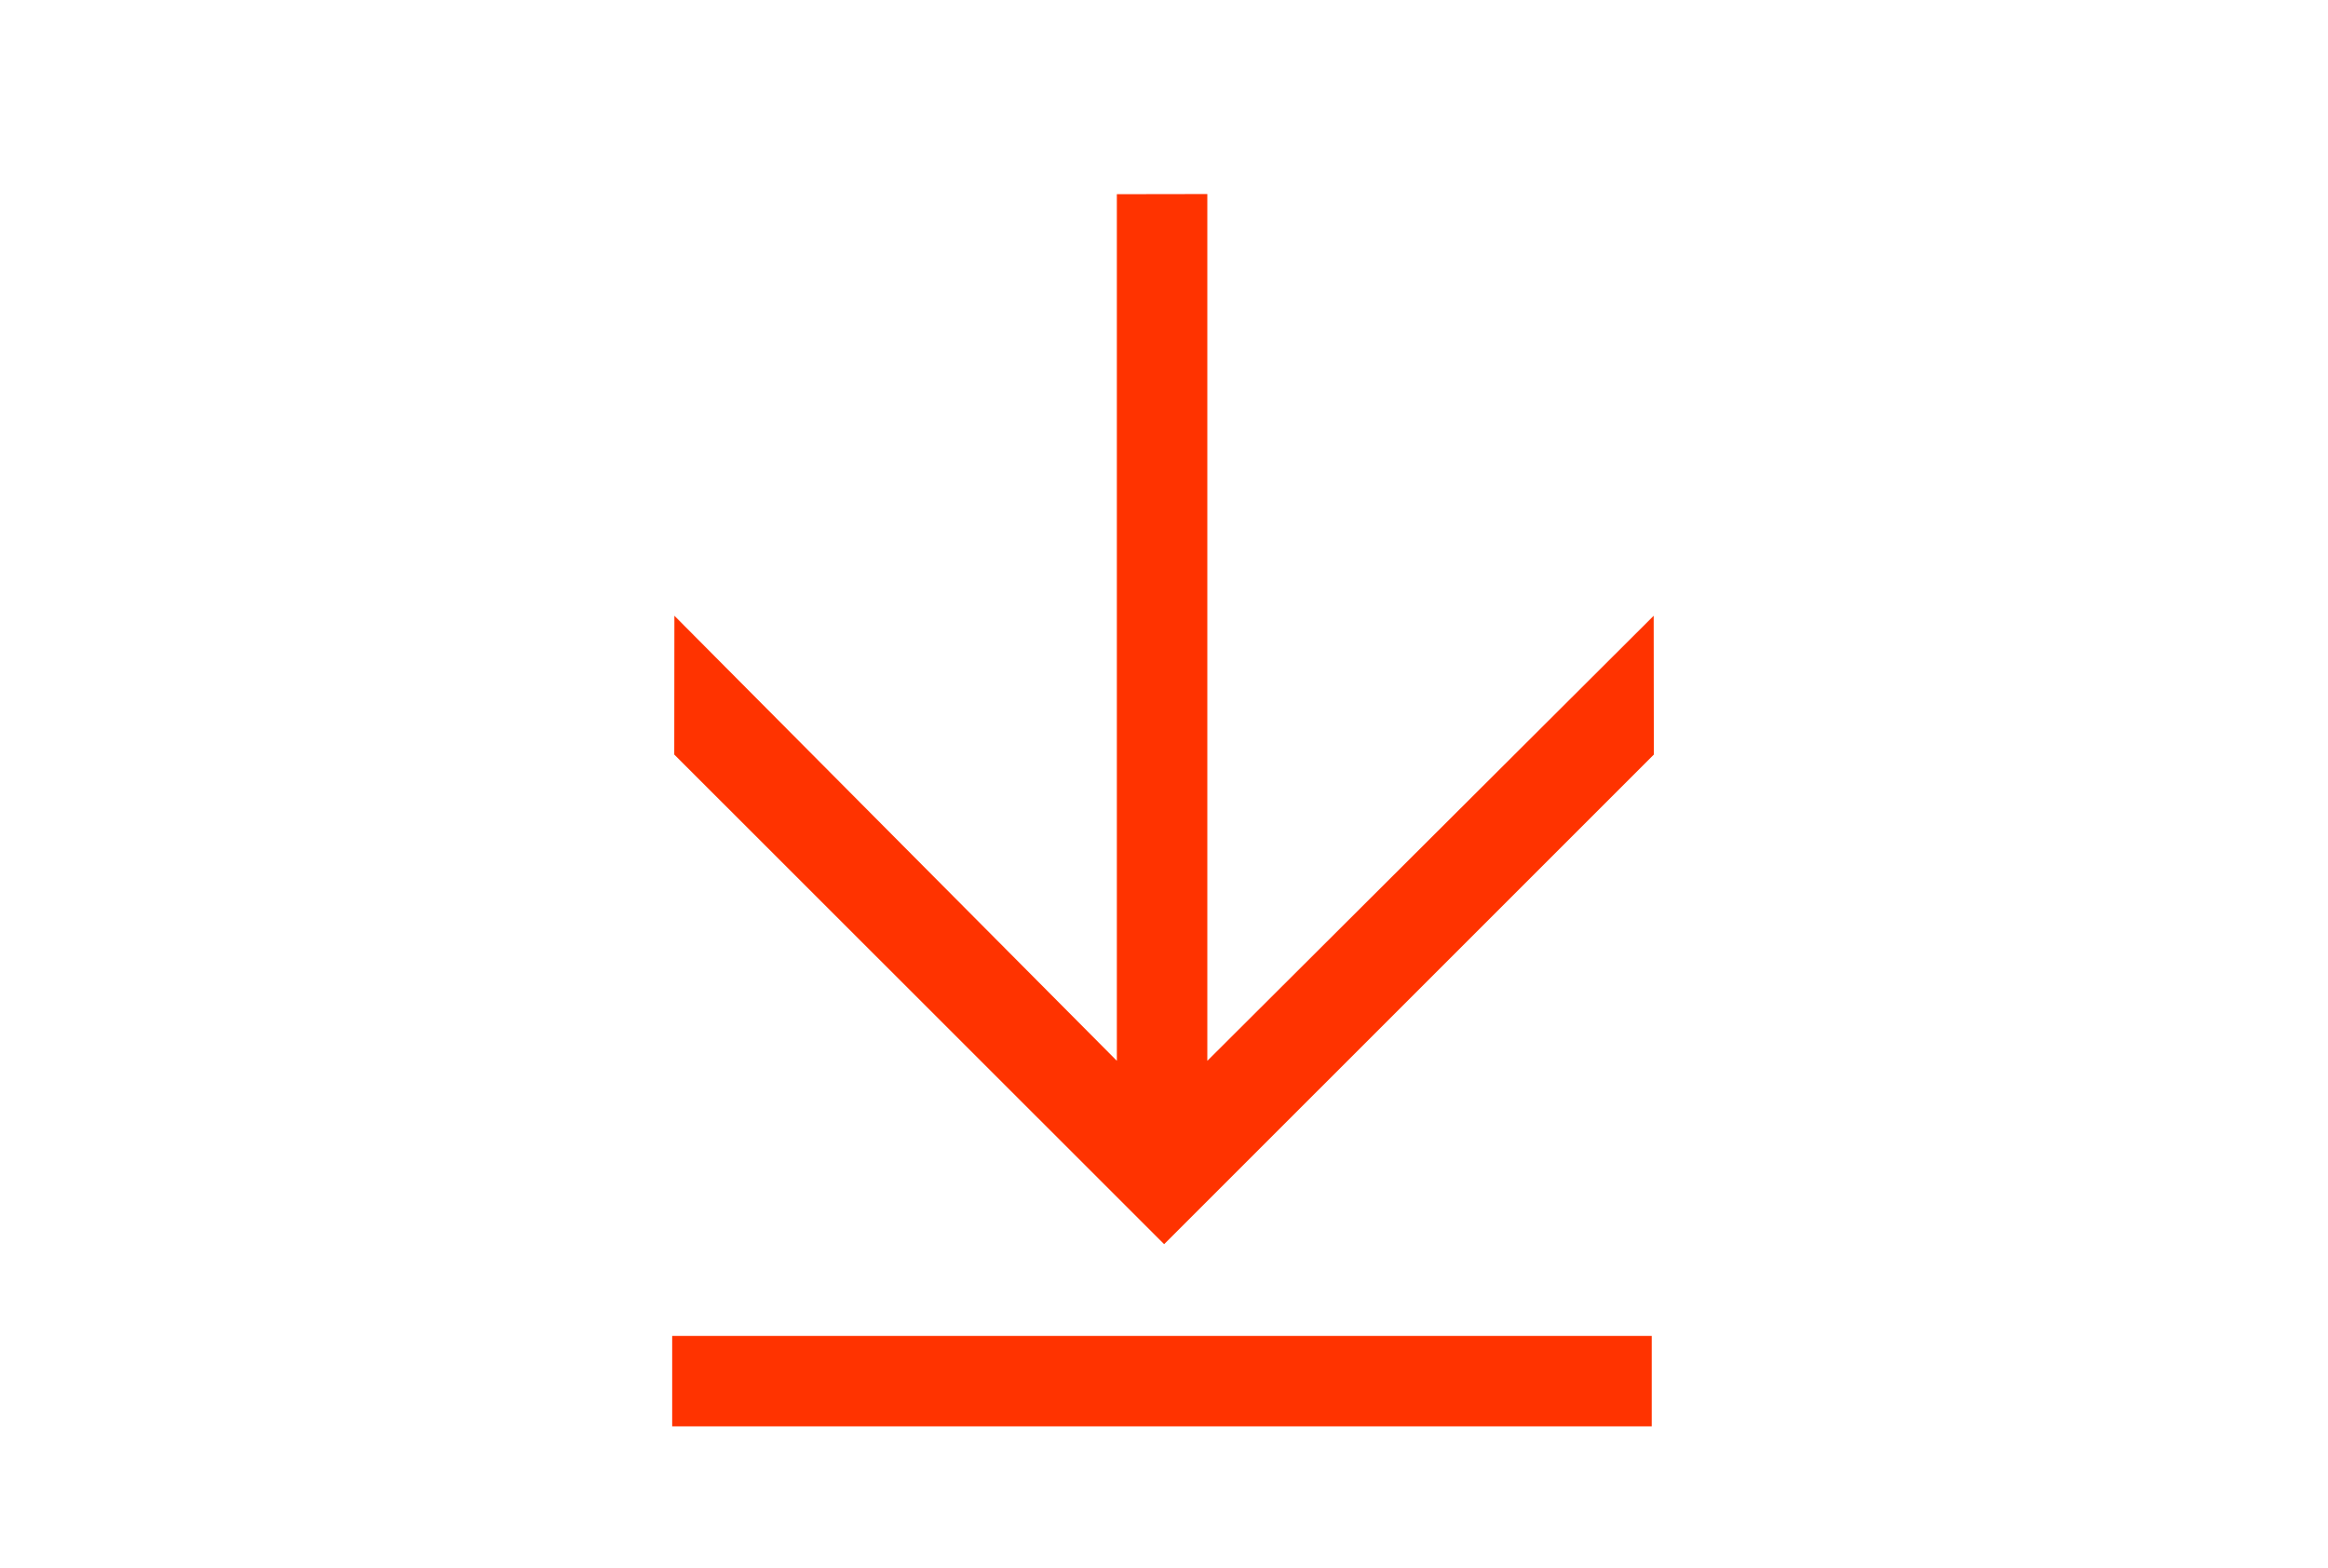
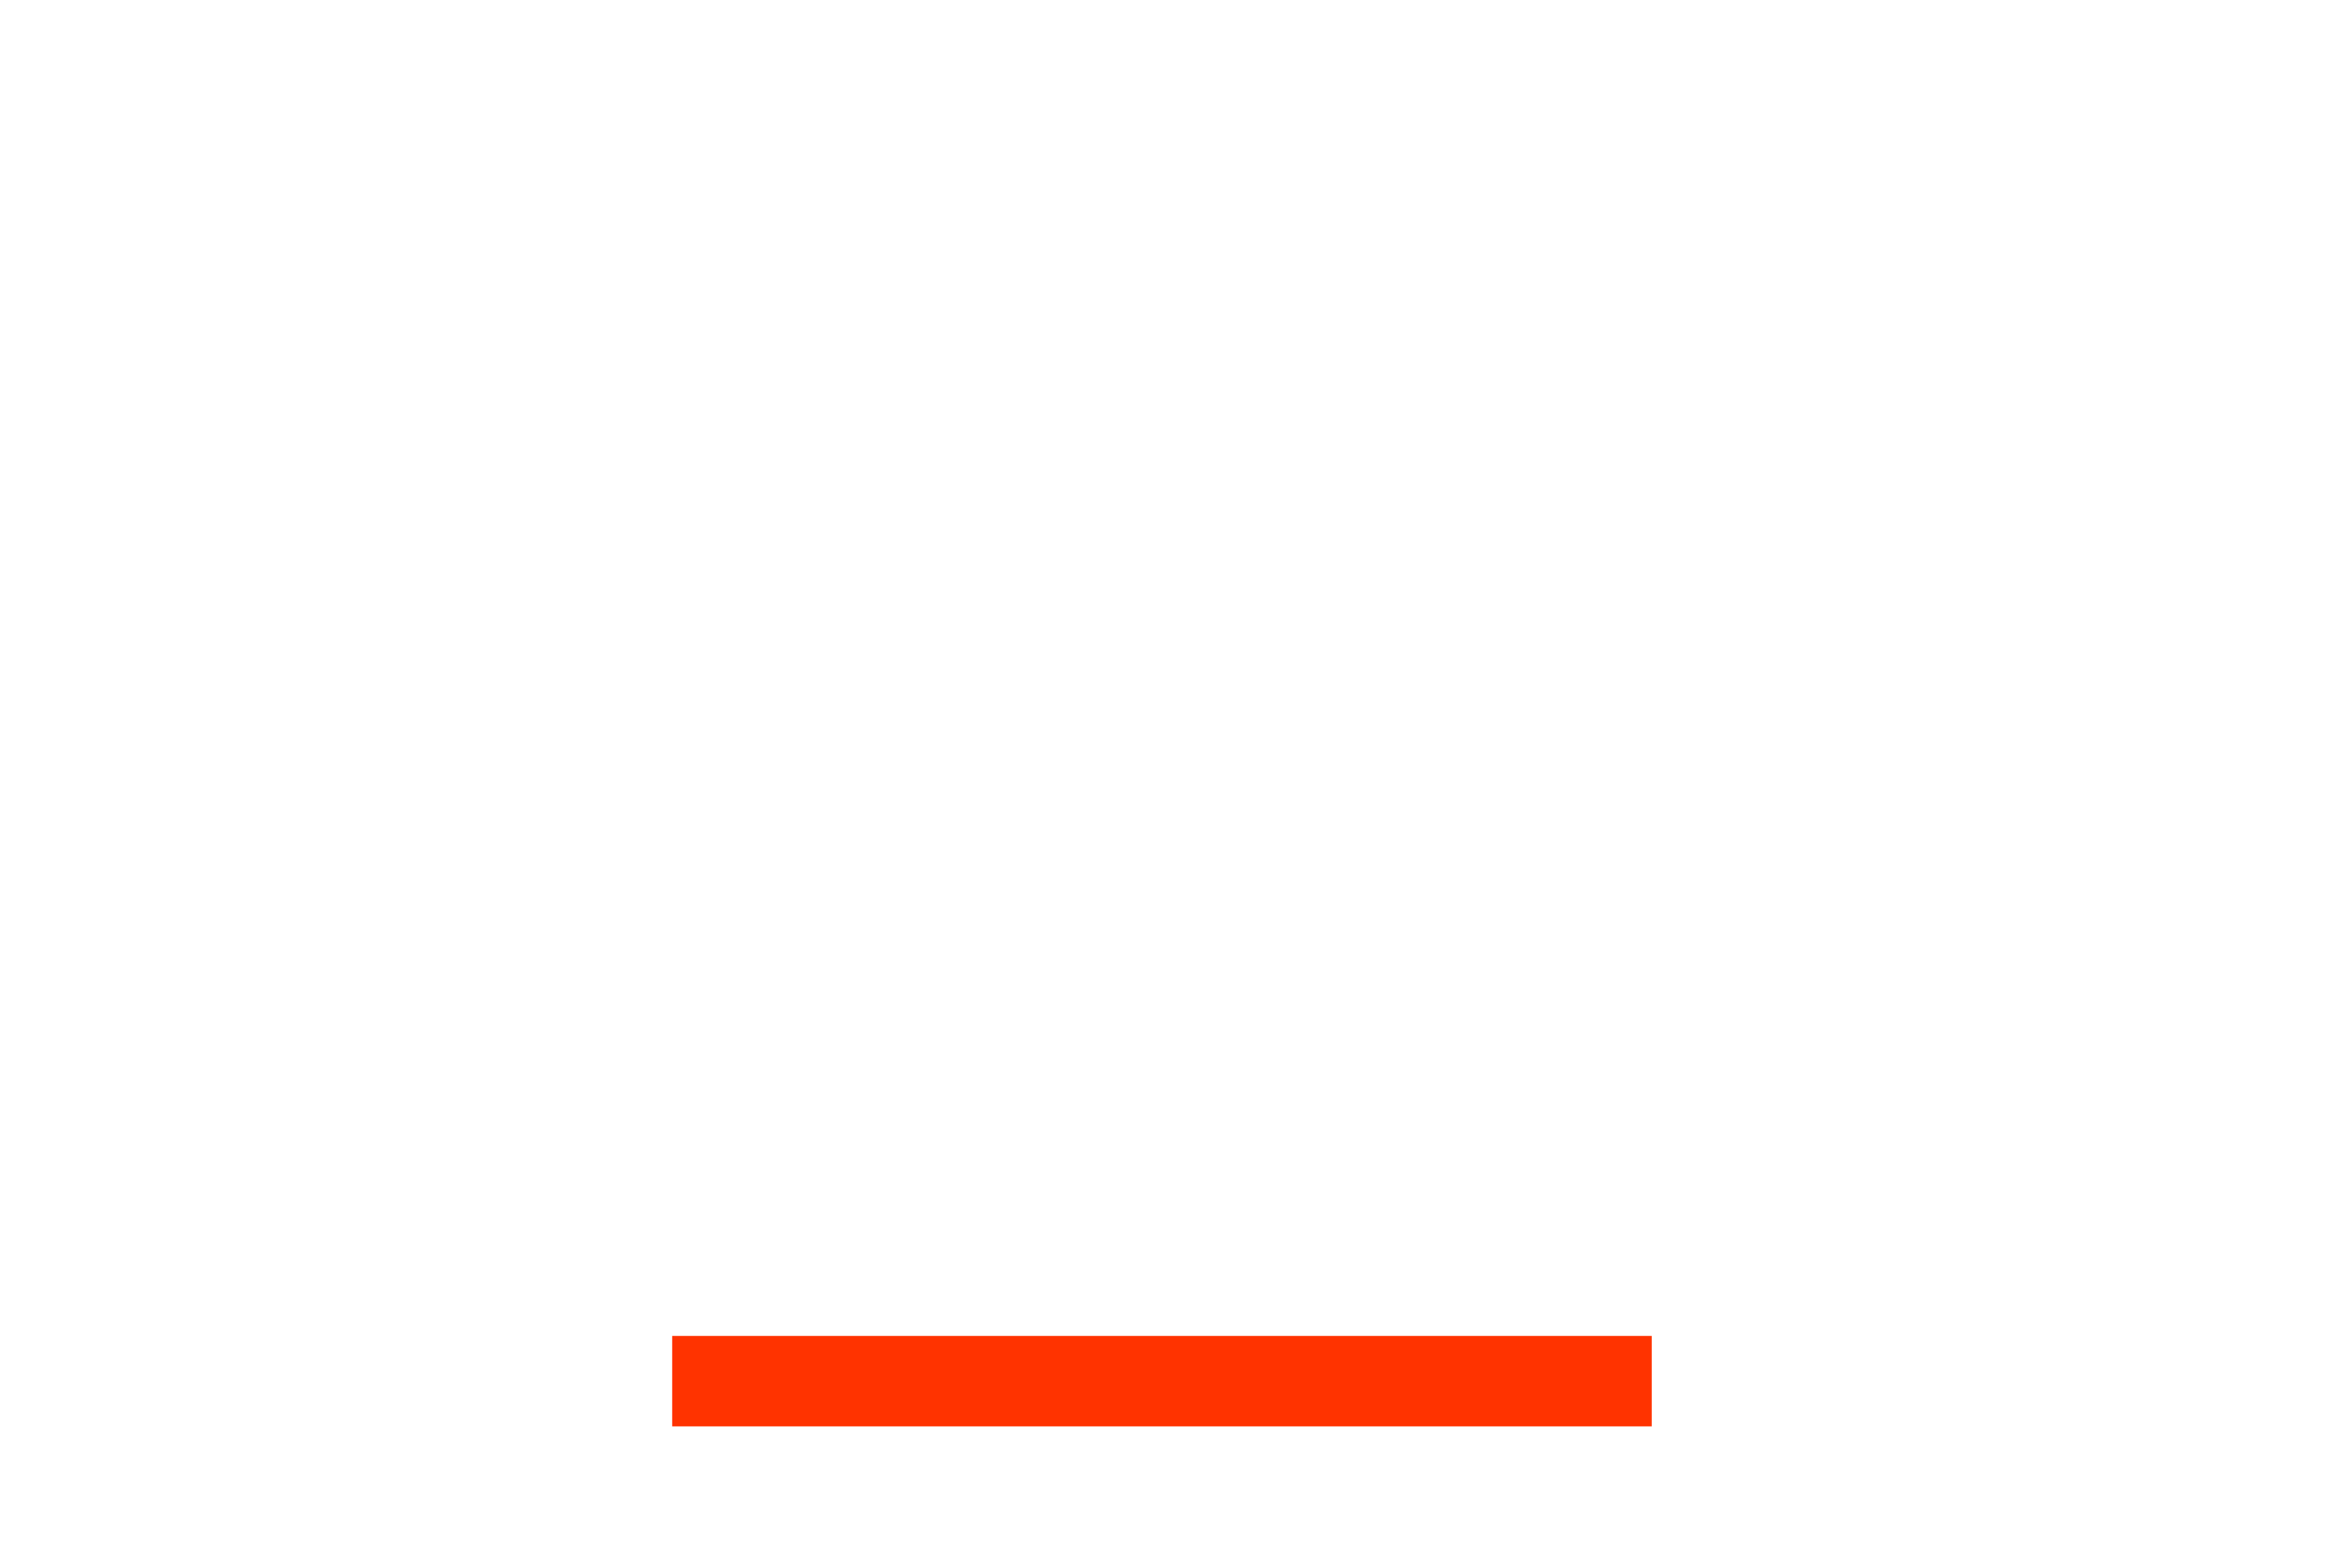
<svg xmlns="http://www.w3.org/2000/svg" version="1.1" id="Ebene_1" x="0px" y="0px" width="95px" height="64px" viewBox="0 0 95 64" enable-background="new 0 0 95 64" xml:space="preserve">
  <g>
-     <path style="fill:#ff3300;" d="M47.506,50.777L27.515,30.794l0.005-5.665l18.056,18.164V7.925l3.692-0.006v35.375l18.215-18.164l0.006,5.665     L47.506,50.777z" />
    <rect style="fill:#ff3300;" x="27.43" y="54.521" width="39.973" height="3.69" />
  </g>
</svg>